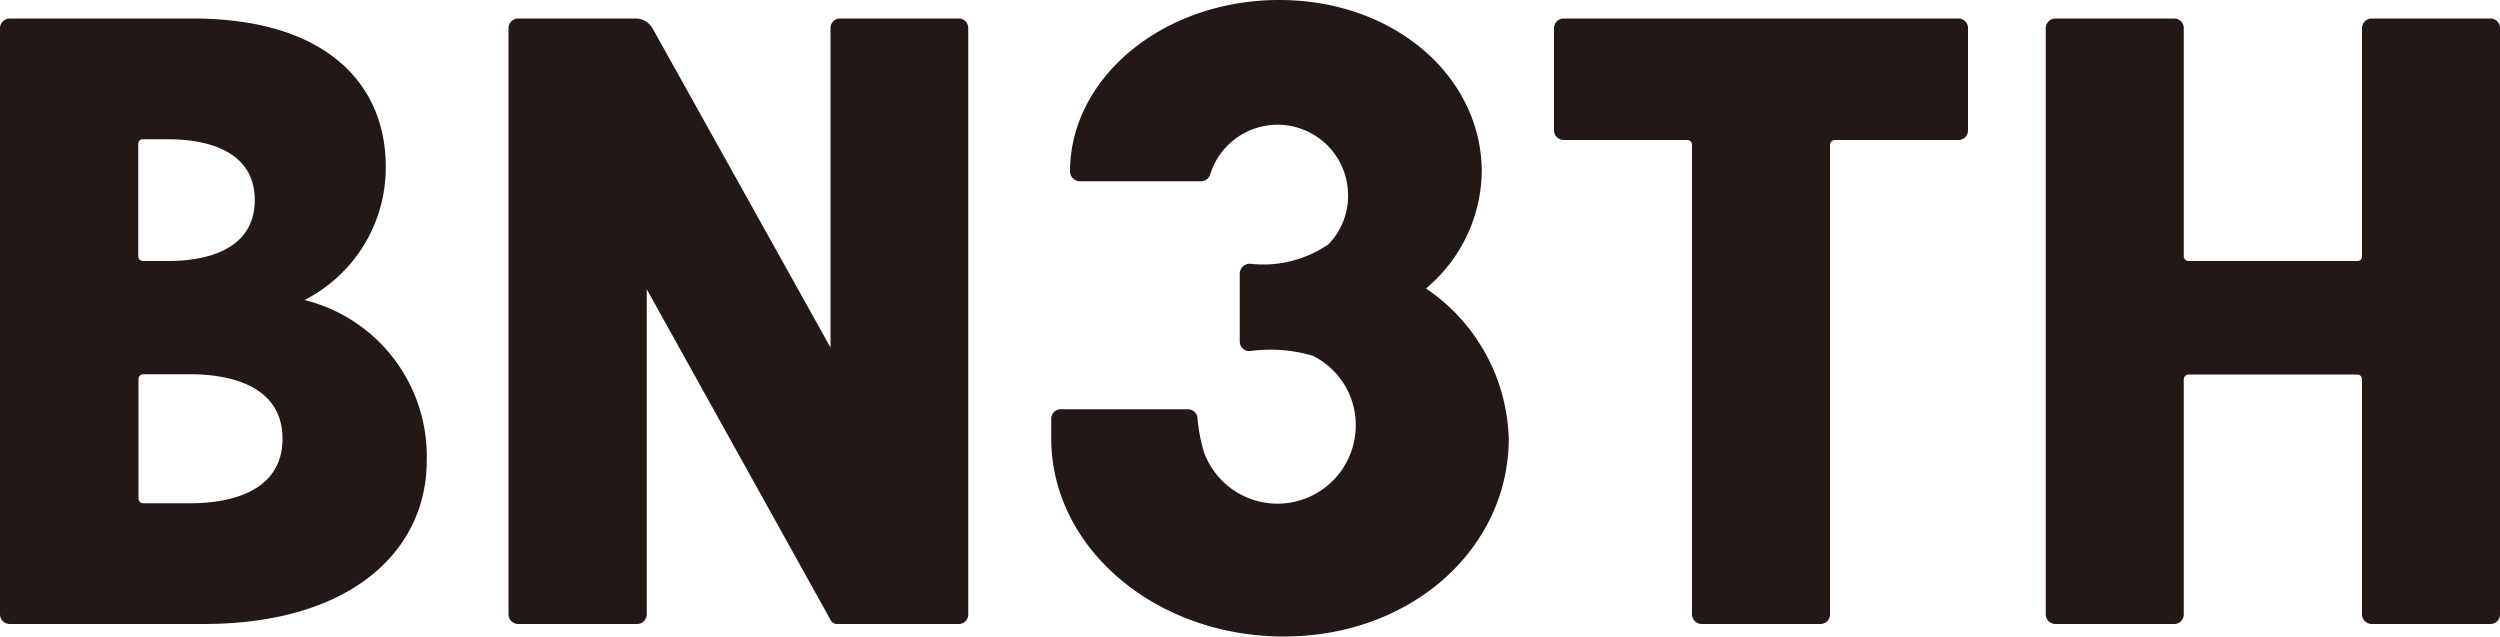
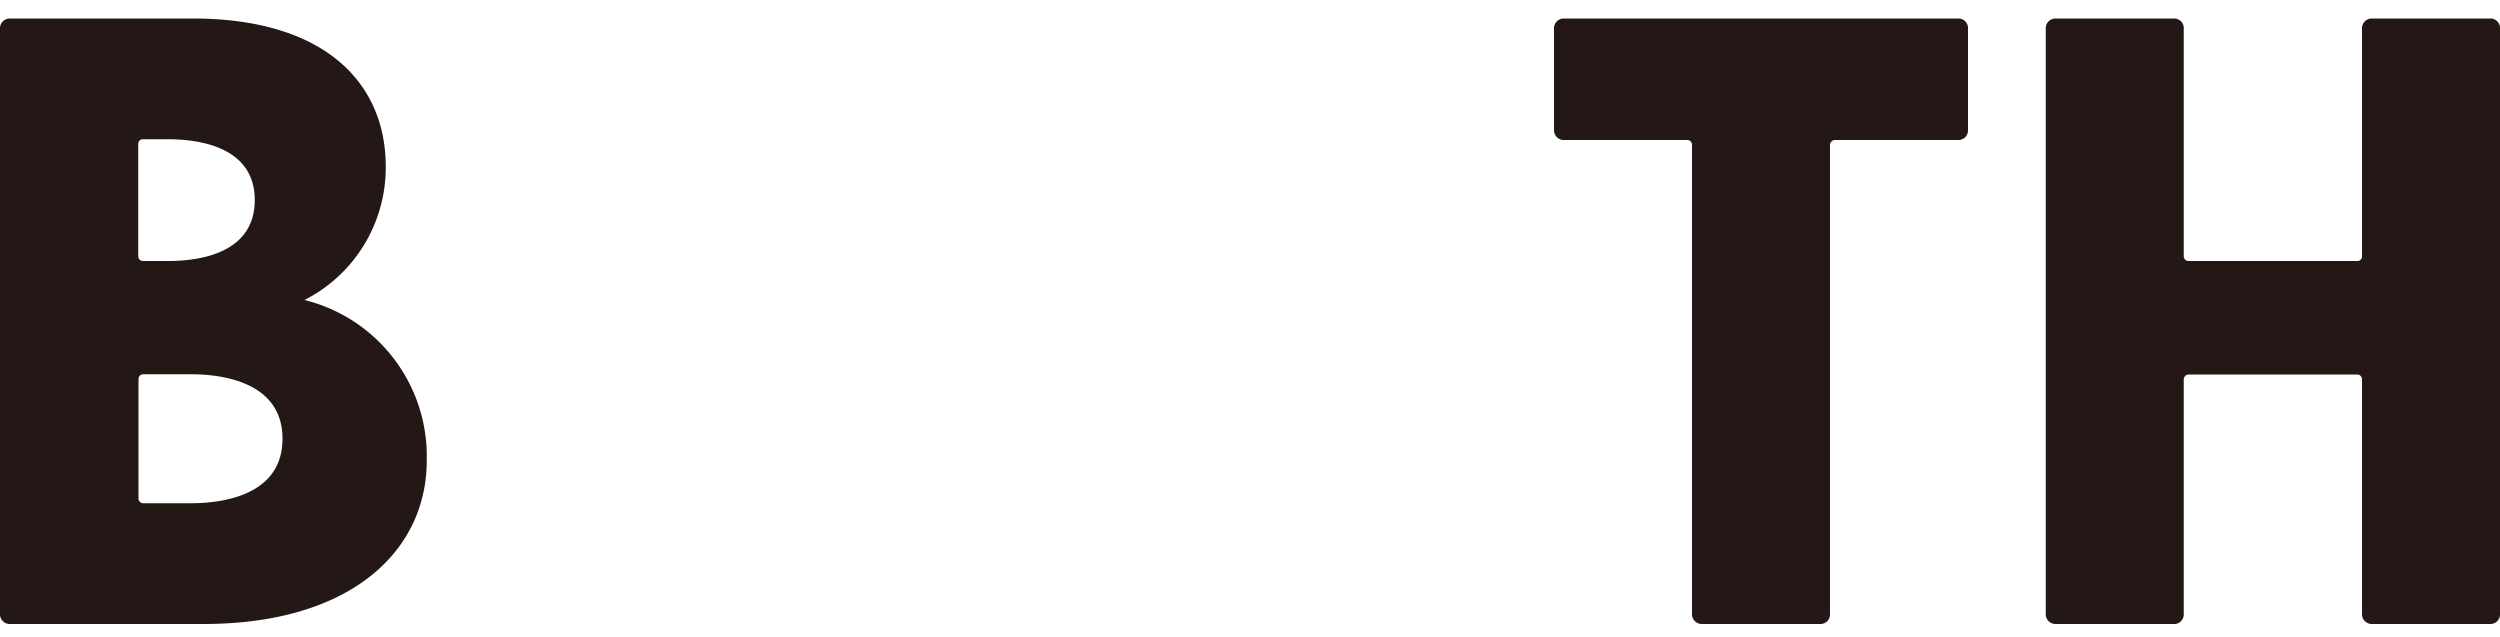
<svg xmlns="http://www.w3.org/2000/svg" id="圖層_1" data-name="圖層 1" width="100" height="25.48" viewBox="0 0 100 25.48">
  <defs>
    <style>.cls-1{fill:#231815;}</style>
  </defs>
  <path class="cls-1" d="M299.89,239.31h-4.75a.39.39,0,0,0-.39.38v9.13a.18.18,0,0,1-.19.19h-6.74a.19.19,0,0,1-.2-.19v-9.13a.38.38,0,0,0-.38-.38h-4.75a.39.39,0,0,0-.39.38v23.45a.39.39,0,0,0,.39.39h4.75a.38.38,0,0,0,.38-.39v-9.39a.2.2,0,0,1,.2-.2h6.74a.19.19,0,0,1,.19.2v9.39a.39.39,0,0,0,.39.39h4.75a.38.38,0,0,0,.38-.39V239.69a.38.38,0,0,0-.38-.38" transform="translate(-200.27 -238.57)" />
  <path class="cls-1" d="M278.6,239.31H262.82a.39.39,0,0,0-.39.38v4.09a.39.39,0,0,0,.39.39h4.94a.19.19,0,0,1,.19.19v18.78a.39.39,0,0,0,.39.39h4.75a.38.38,0,0,0,.38-.39V244.36a.2.2,0,0,1,.2-.19h4.93a.38.38,0,0,0,.39-.39v-4.09a.38.38,0,0,0-.39-.38" transform="translate(-200.27 -238.57)" />
-   <path class="cls-1" d="M257.35,250.08l.14-.13a6.18,6.18,0,0,0,2.05-4.51c0-3.79-3.48-6.87-8.1-6.87s-8.37,3.08-8.37,6.87v0a.4.4,0,0,0,.39.38h4.85a.38.38,0,0,0,.37-.28,2.82,2.82,0,0,1,5.51.73,2.79,2.79,0,0,1-.78,2.07,4.59,4.59,0,0,1-3.13.78.4.4,0,0,0-.42.39v2.72a.38.38,0,0,0,.43.38,6,6,0,0,1,2.49.19,3.09,3.09,0,0,1,1.72,2.8,3.13,3.13,0,0,1-6.07,1.06,6.58,6.58,0,0,1-.26-1.38.39.39,0,0,0-.39-.34h-5.07a.38.38,0,0,0-.39.38v.79c0,4.38,4.17,7.92,9.3,7.92s9-3.54,9-7.92a7.5,7.5,0,0,0-3.31-6" transform="translate(-200.27 -238.57)" />
-   <path class="cls-1" d="M238.62,239.31h-4.74a.38.38,0,0,0-.39.38v12.78l-7.12-12.77a.79.79,0,0,0-.68-.39H221a.39.39,0,0,0-.39.38v23.45a.39.39,0,0,0,.39.39h4.75a.39.39,0,0,0,.39-.39v-13l7.36,13.24a.29.29,0,0,0,.25.15h4.86a.38.38,0,0,0,.39-.39V239.69a.38.38,0,0,0-.39-.38" transform="translate(-200.27 -238.57)" />
  <path class="cls-1" d="M212.45,250.57a5.94,5.94,0,0,0,3.25-5.34c0-3.27-2.35-5.92-7.73-5.92h-7.31a.39.39,0,0,0-.39.38v23.45a.39.39,0,0,0,.39.39h7.74c5.92,0,8.94-2.93,8.94-6.54a6.44,6.44,0,0,0-4.89-6.42m-6.65-6.24a.18.18,0,0,1,.19-.19h1c1.44,0,3.47.4,3.47,2.43s-2,2.44-3.47,2.44h-1a.19.19,0,0,1-.19-.19Zm2.08,14.37H206a.19.19,0,0,1-.19-.2v-4.77a.19.19,0,0,1,.19-.19h1.89c1.52,0,3.68.43,3.68,2.58s-2.16,2.58-3.68,2.58" transform="translate(-200.27 -238.57)" />
</svg>